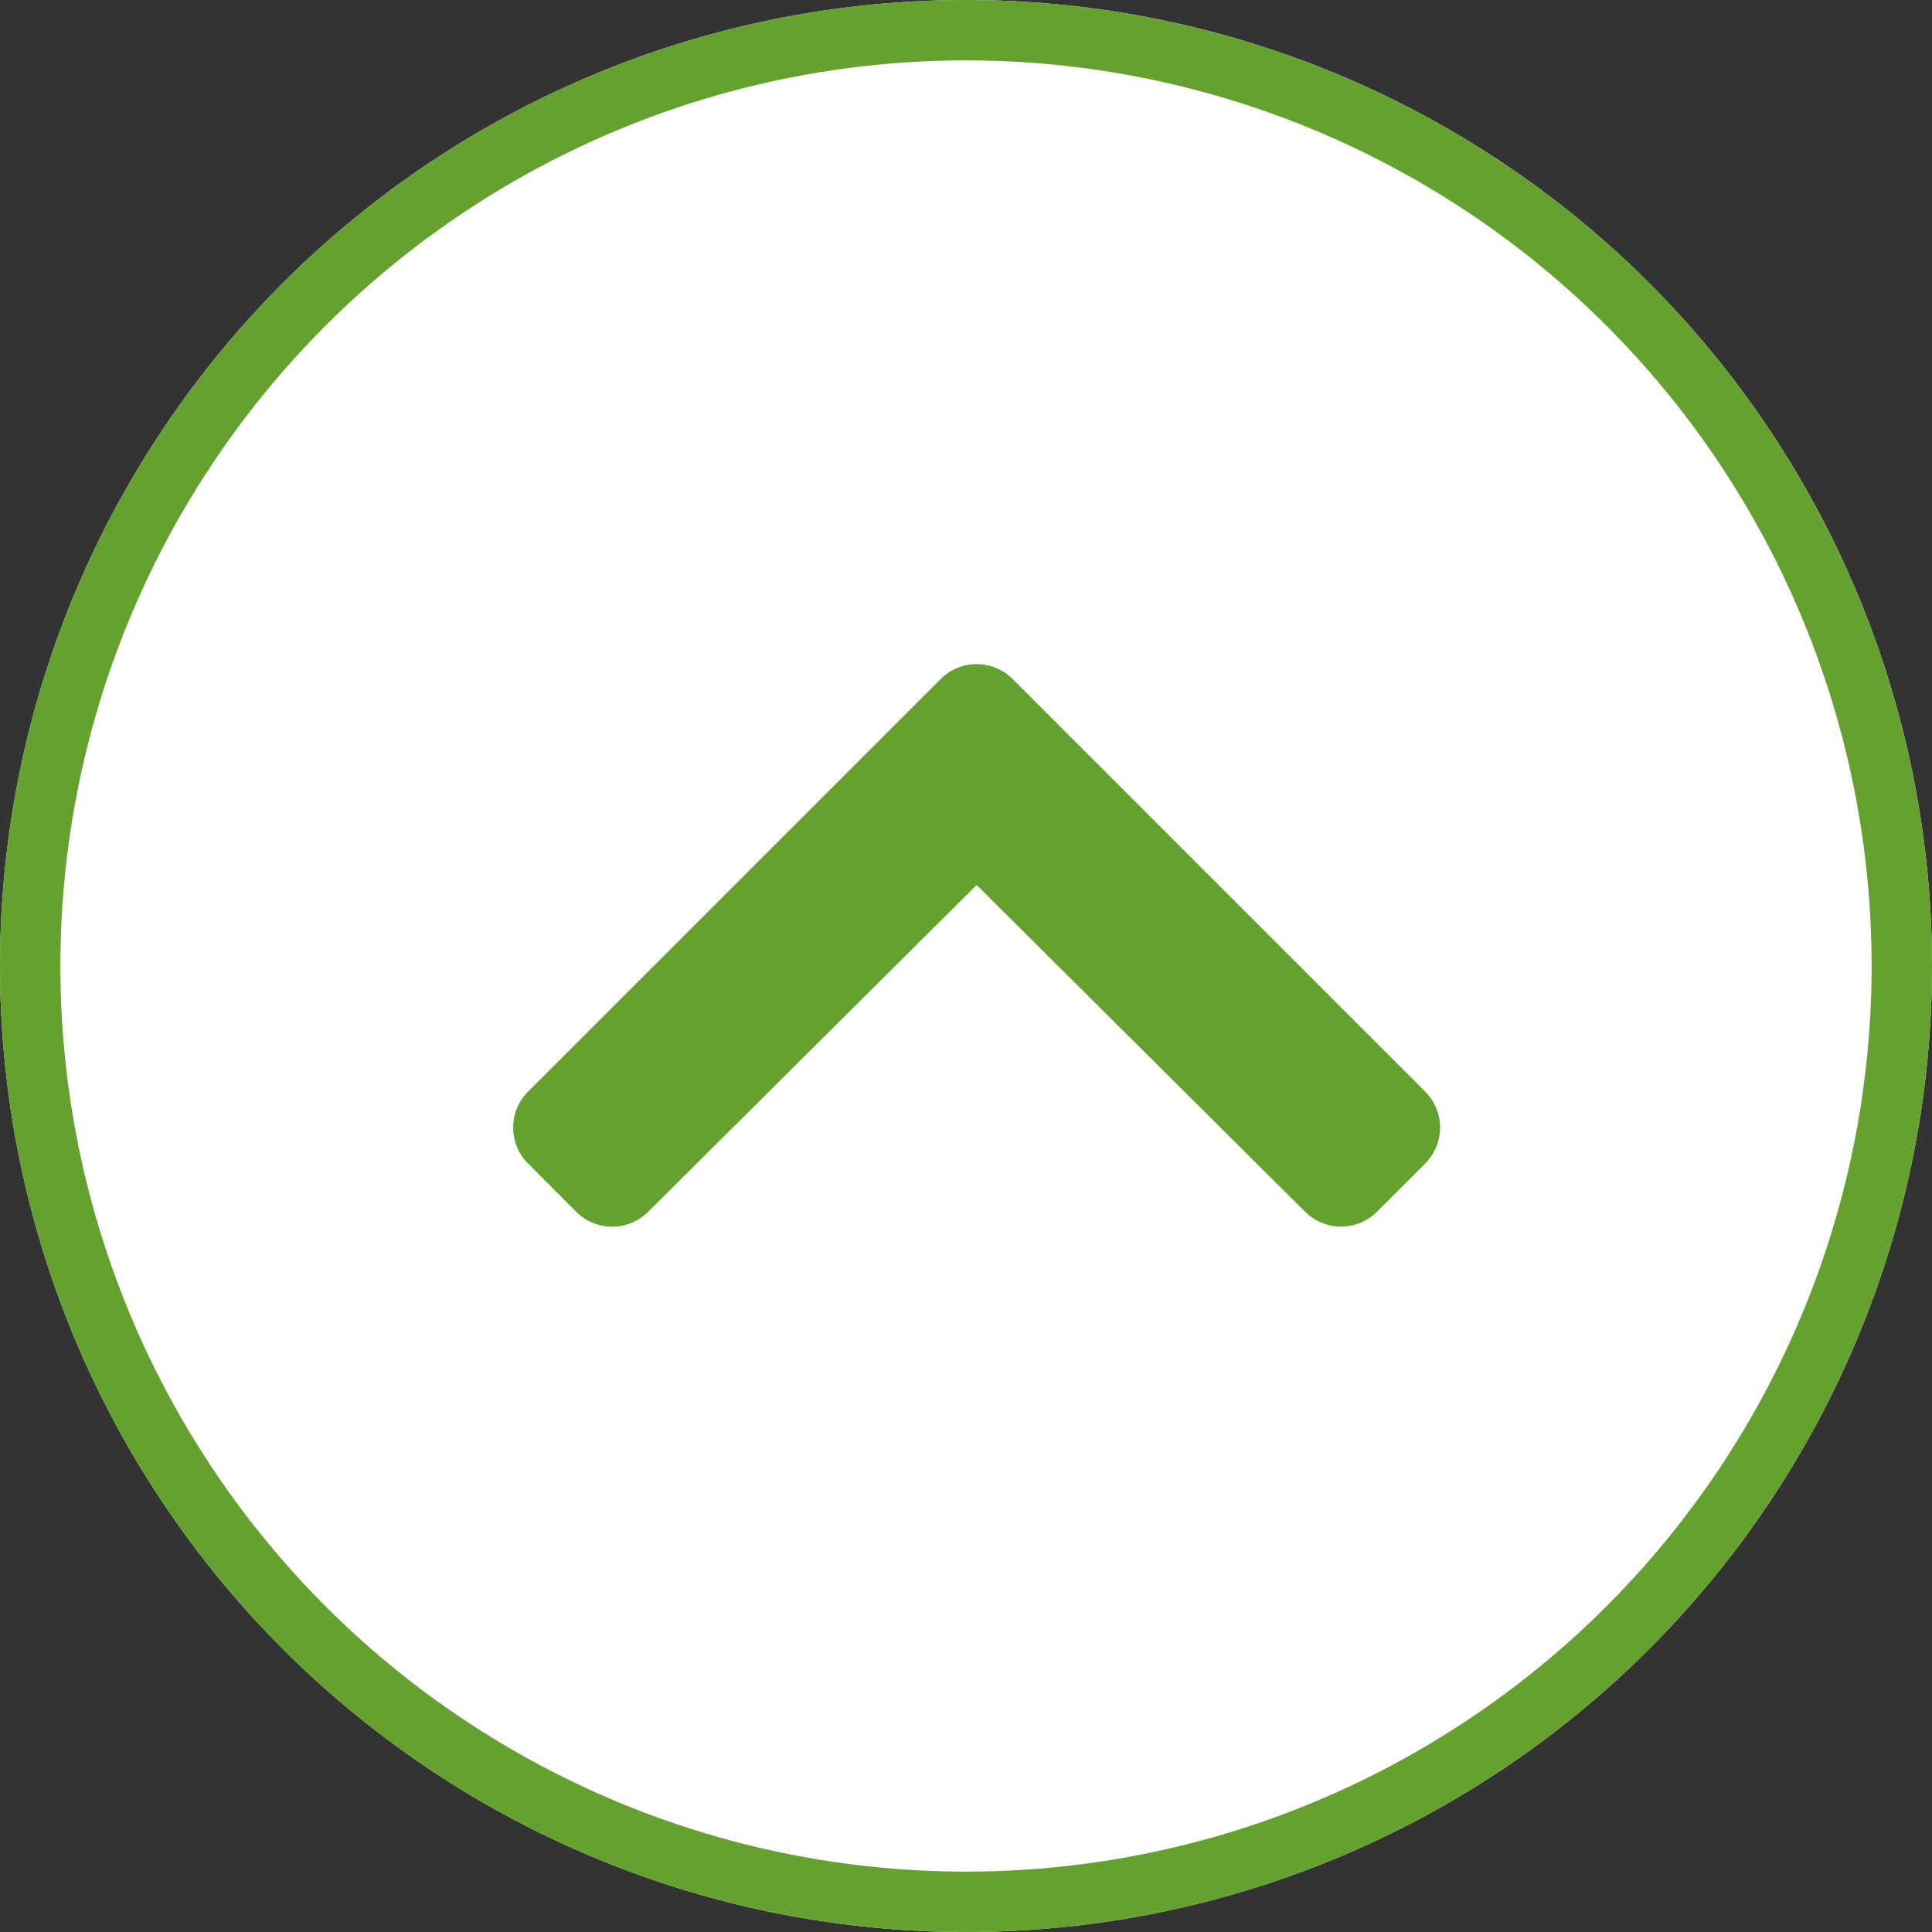
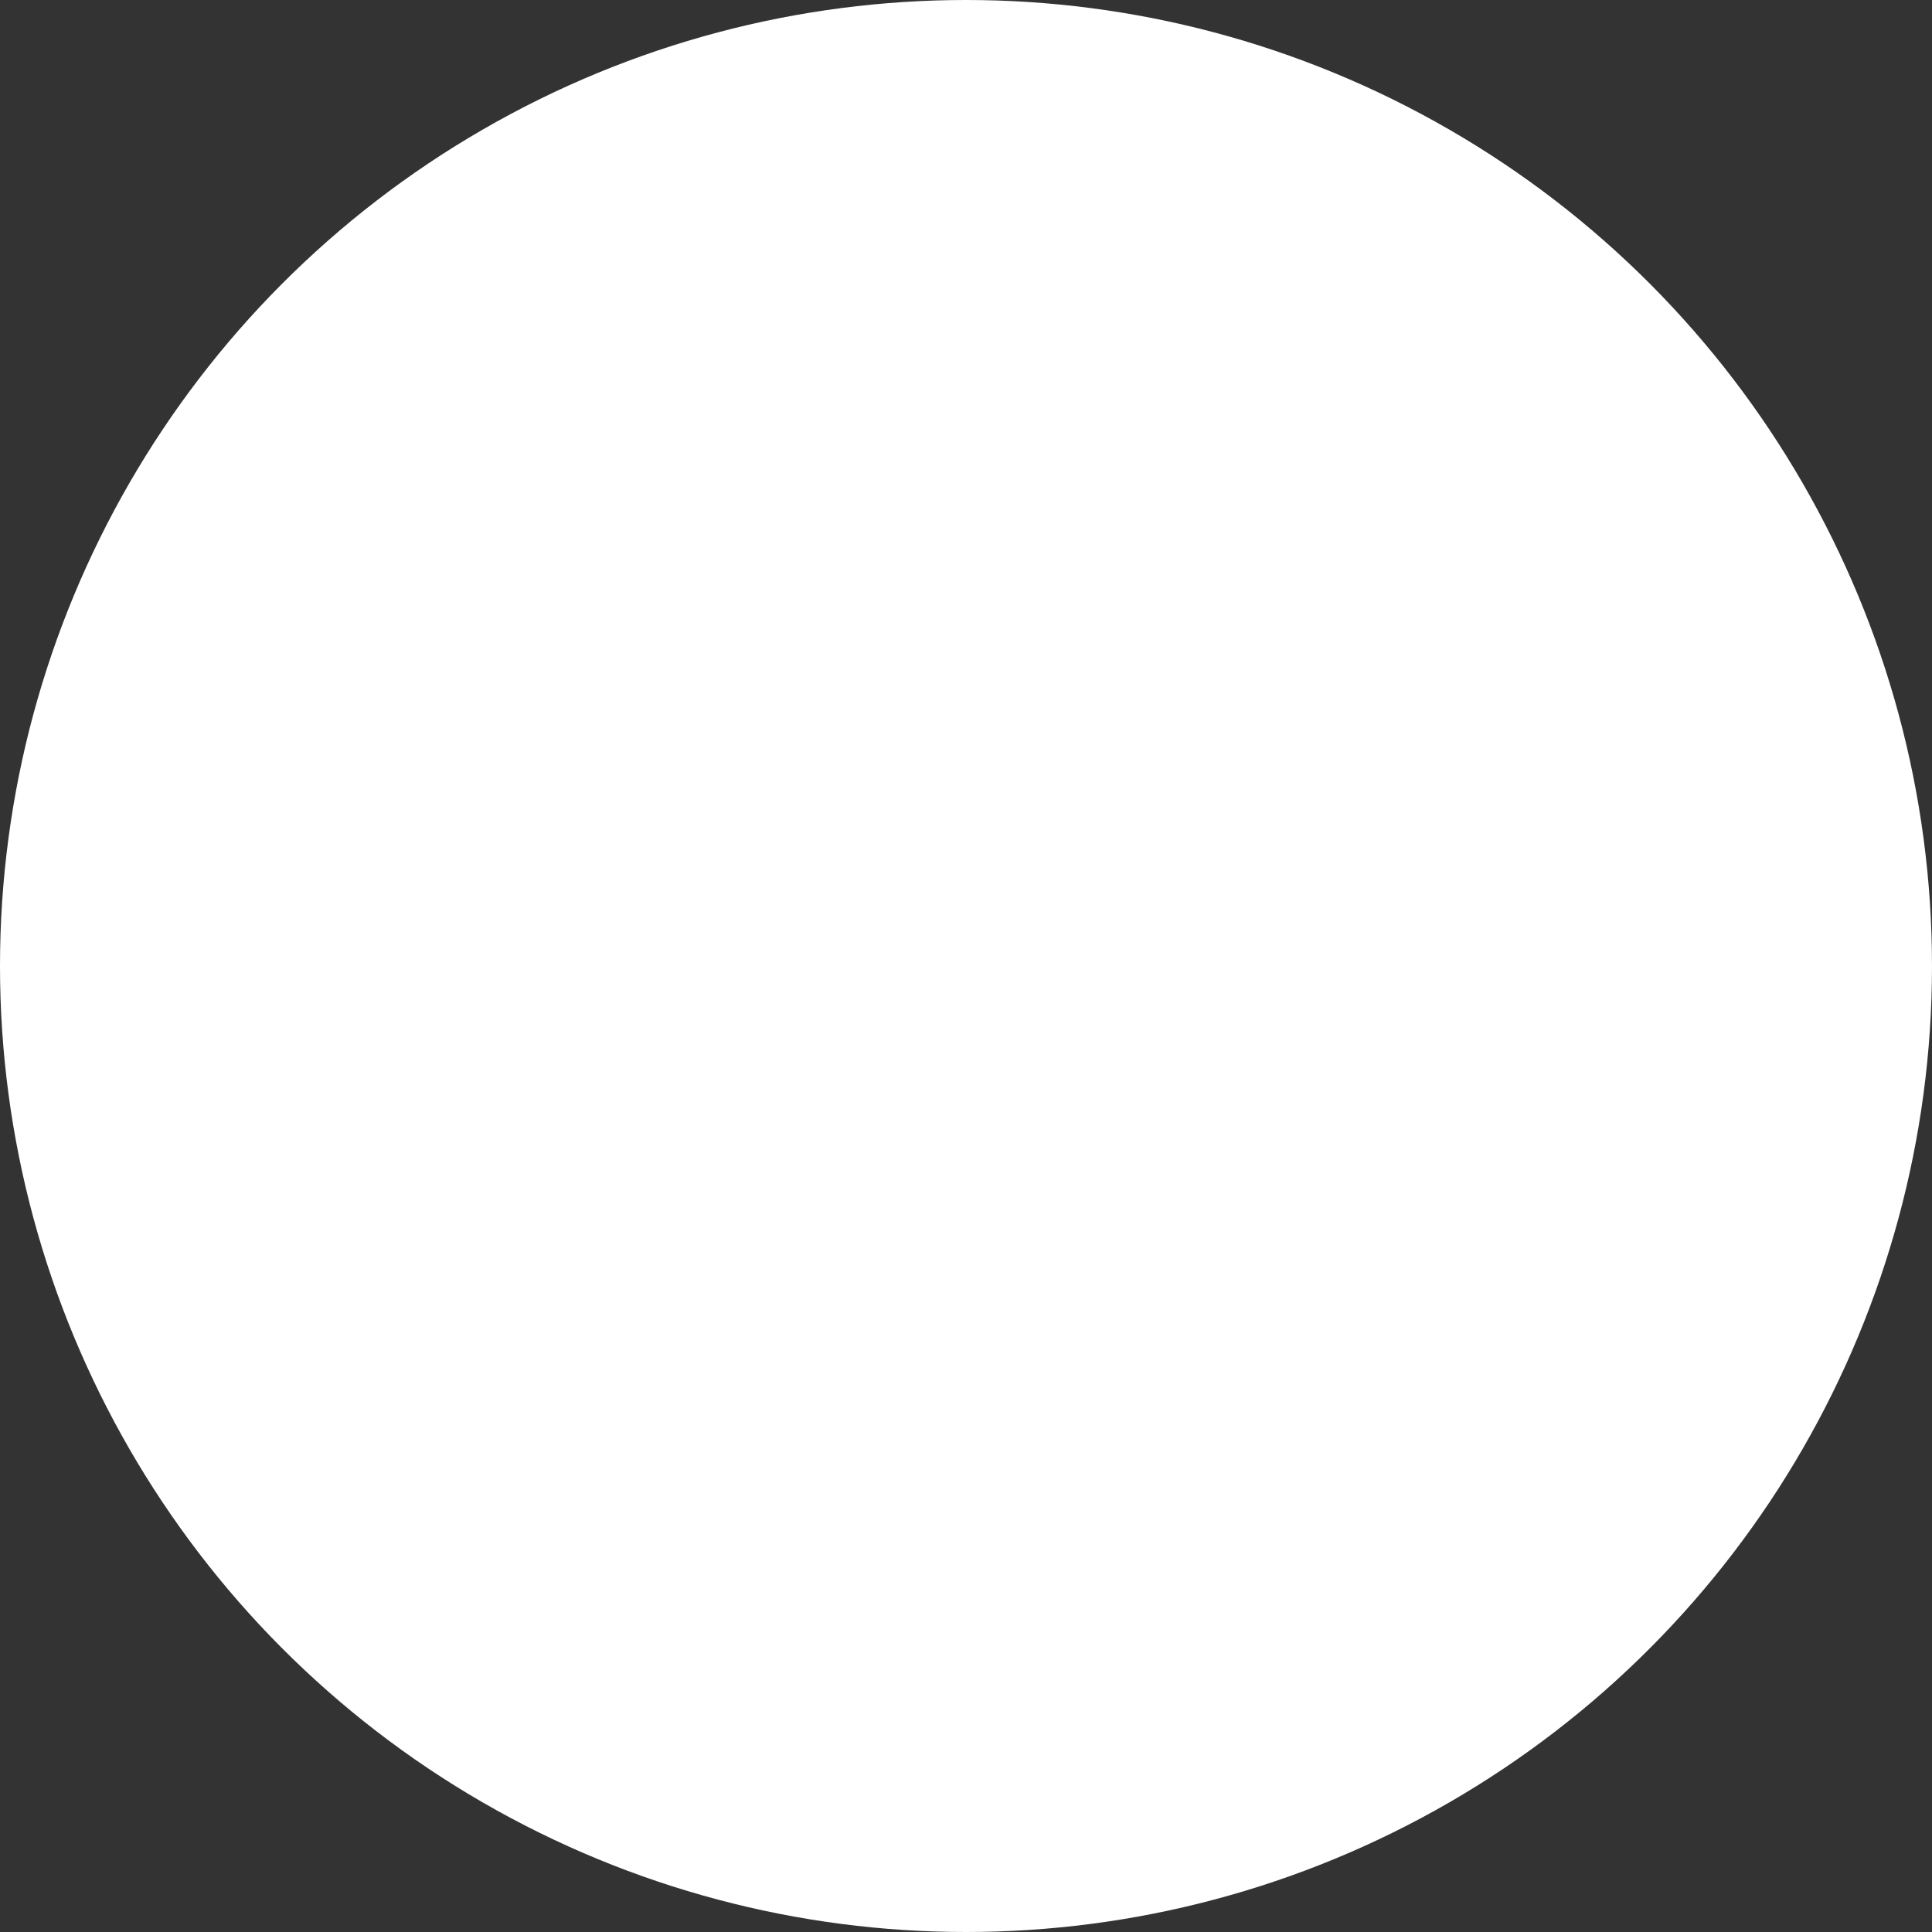
<svg xmlns="http://www.w3.org/2000/svg" width="64" height="64">
  <rect width="100%" height="100%" fill="#333333" stroke="none" />
  <g data-name="グループ 134">
    <g data-name="楕円形 8" fill="#fff" stroke="#65A12E" stroke-width="2">
      <circle cx="32" cy="32" r="32" stroke="none" />
-       <circle cx="32" cy="32" r="31" fill="none" />
    </g>
-     <path data-name="Icon awesome-chevron-up" d="M33.545 22.494L47.21 36.159a1.687 1.687 0 010 2.386l-1.594 1.594a1.687 1.687 0 01-2.384 0l-10.88-10.822-10.881 10.825a1.687 1.687 0 01-2.384 0l-1.593-1.596a1.687 1.687 0 010-2.386l13.665-13.665a1.687 1.687 0 012.386-.001z" fill="#65A12E" />
  </g>
</svg>